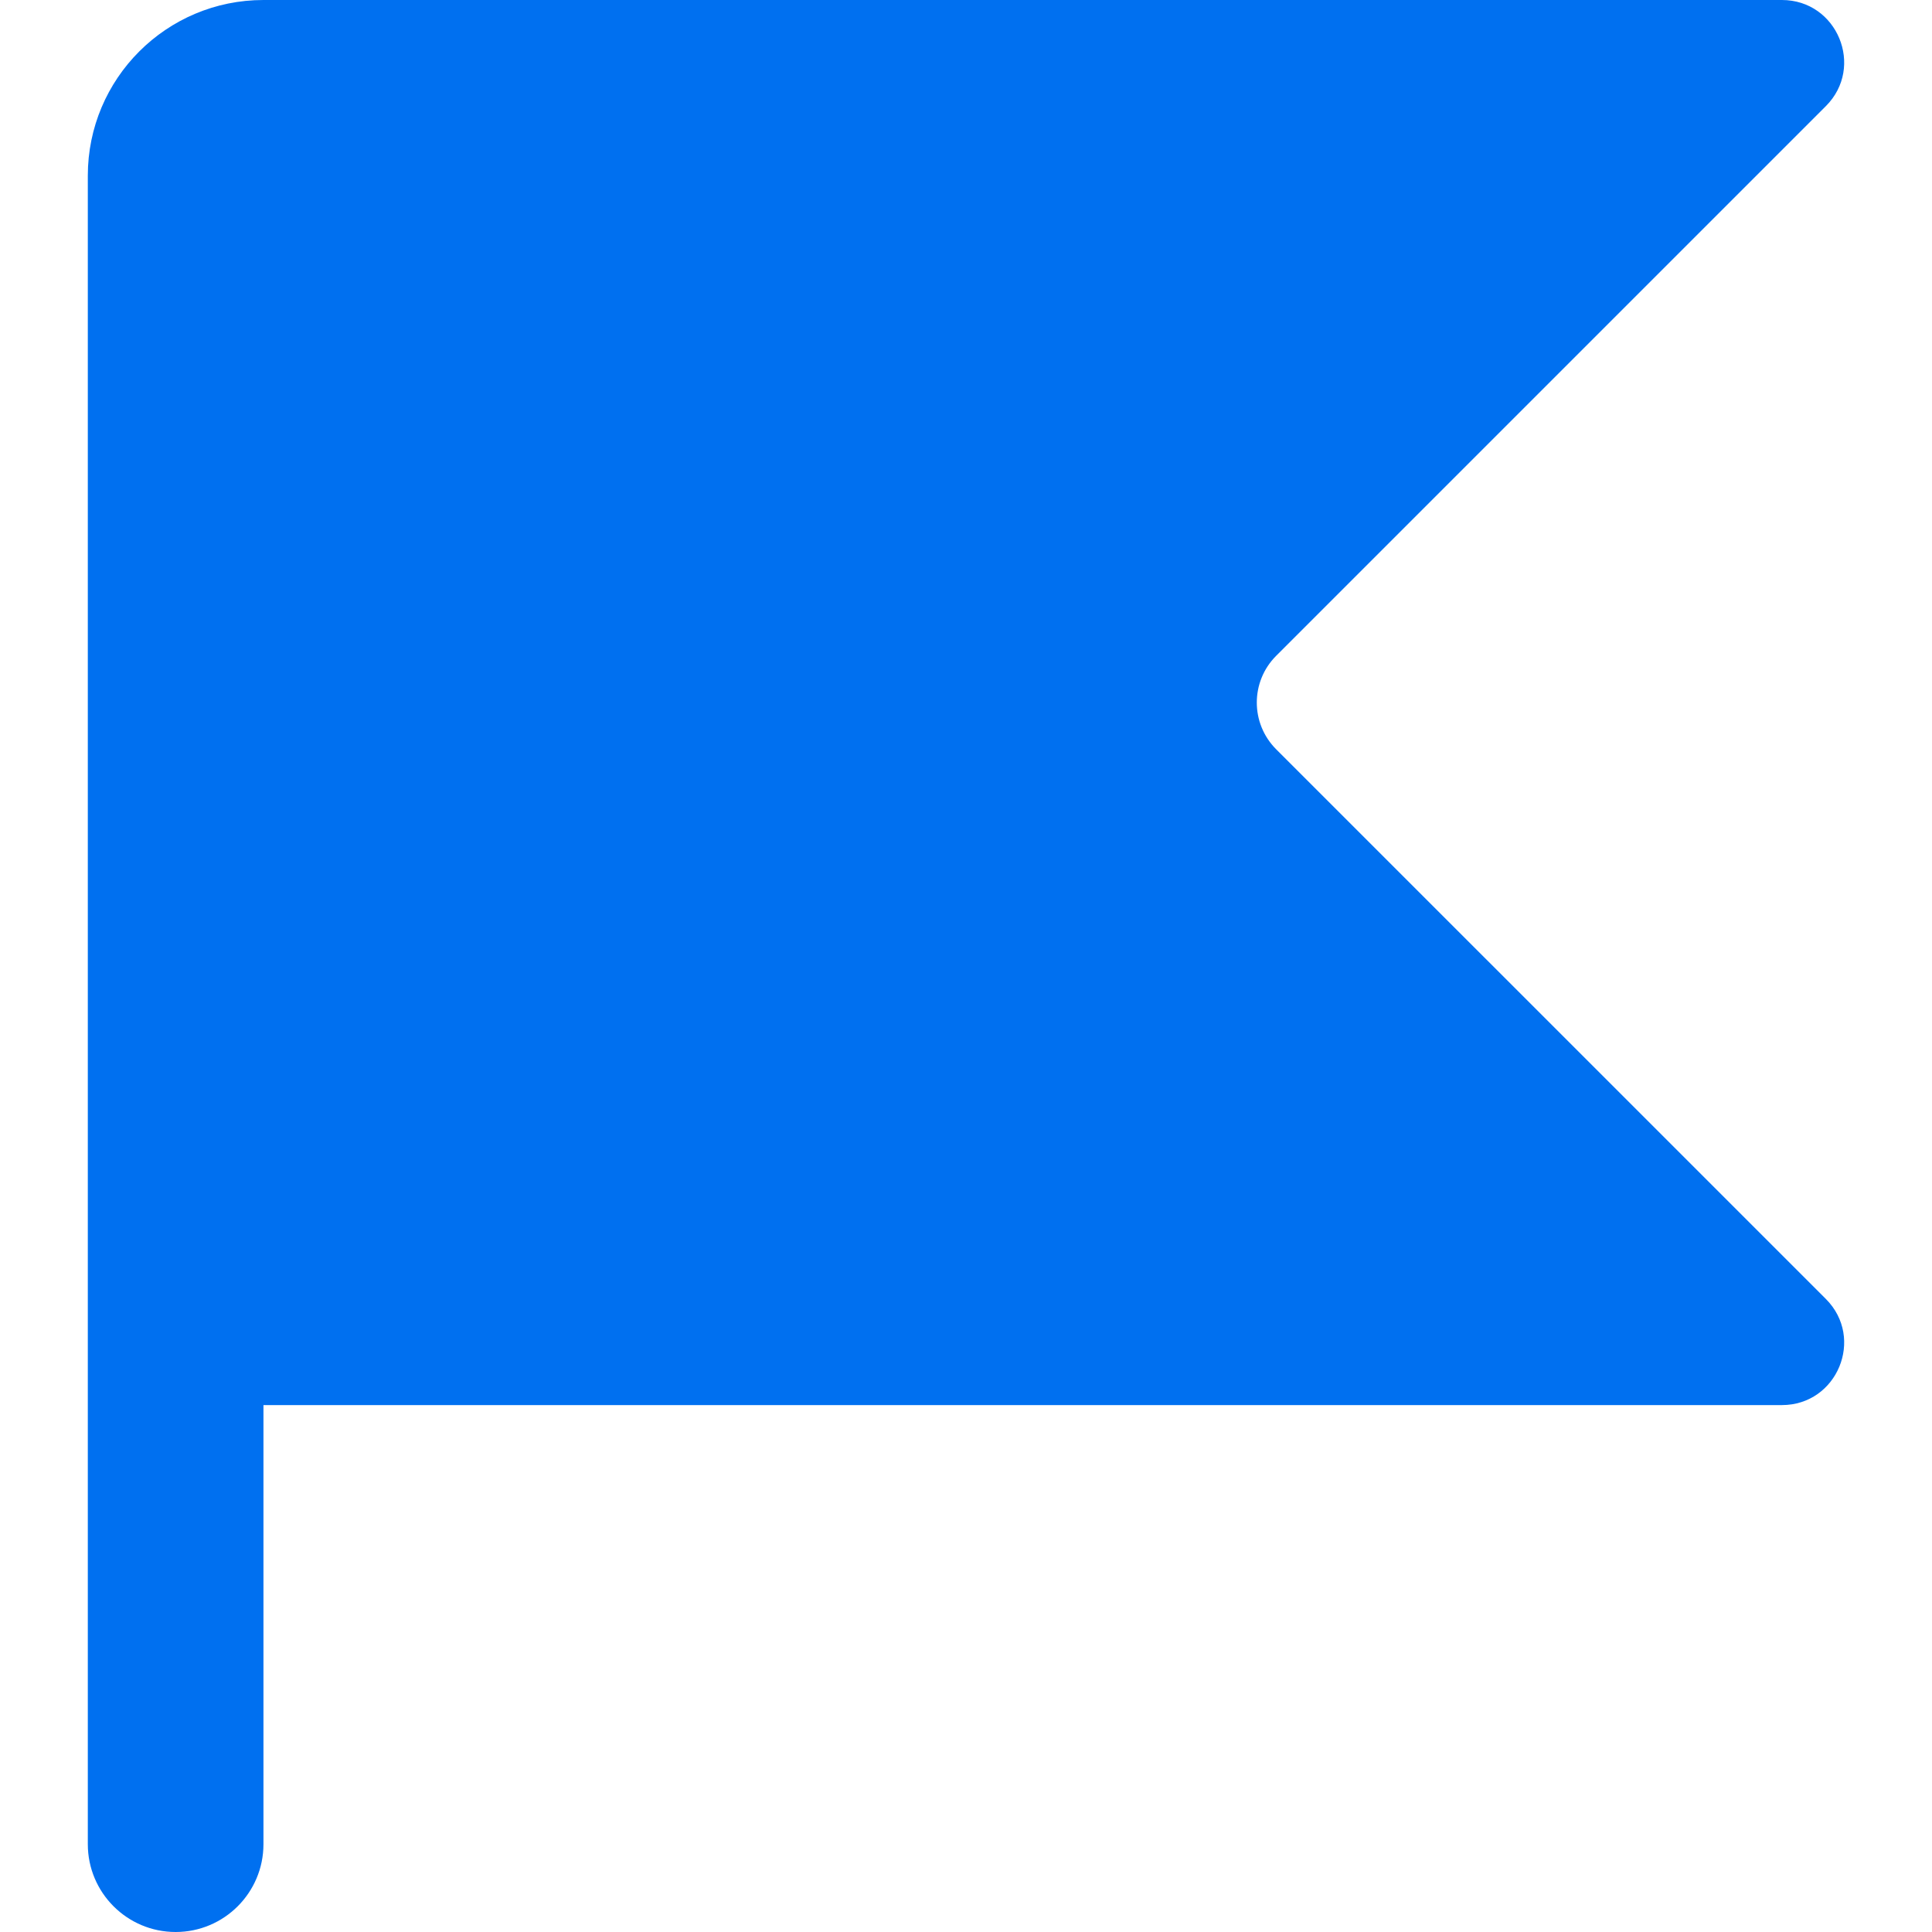
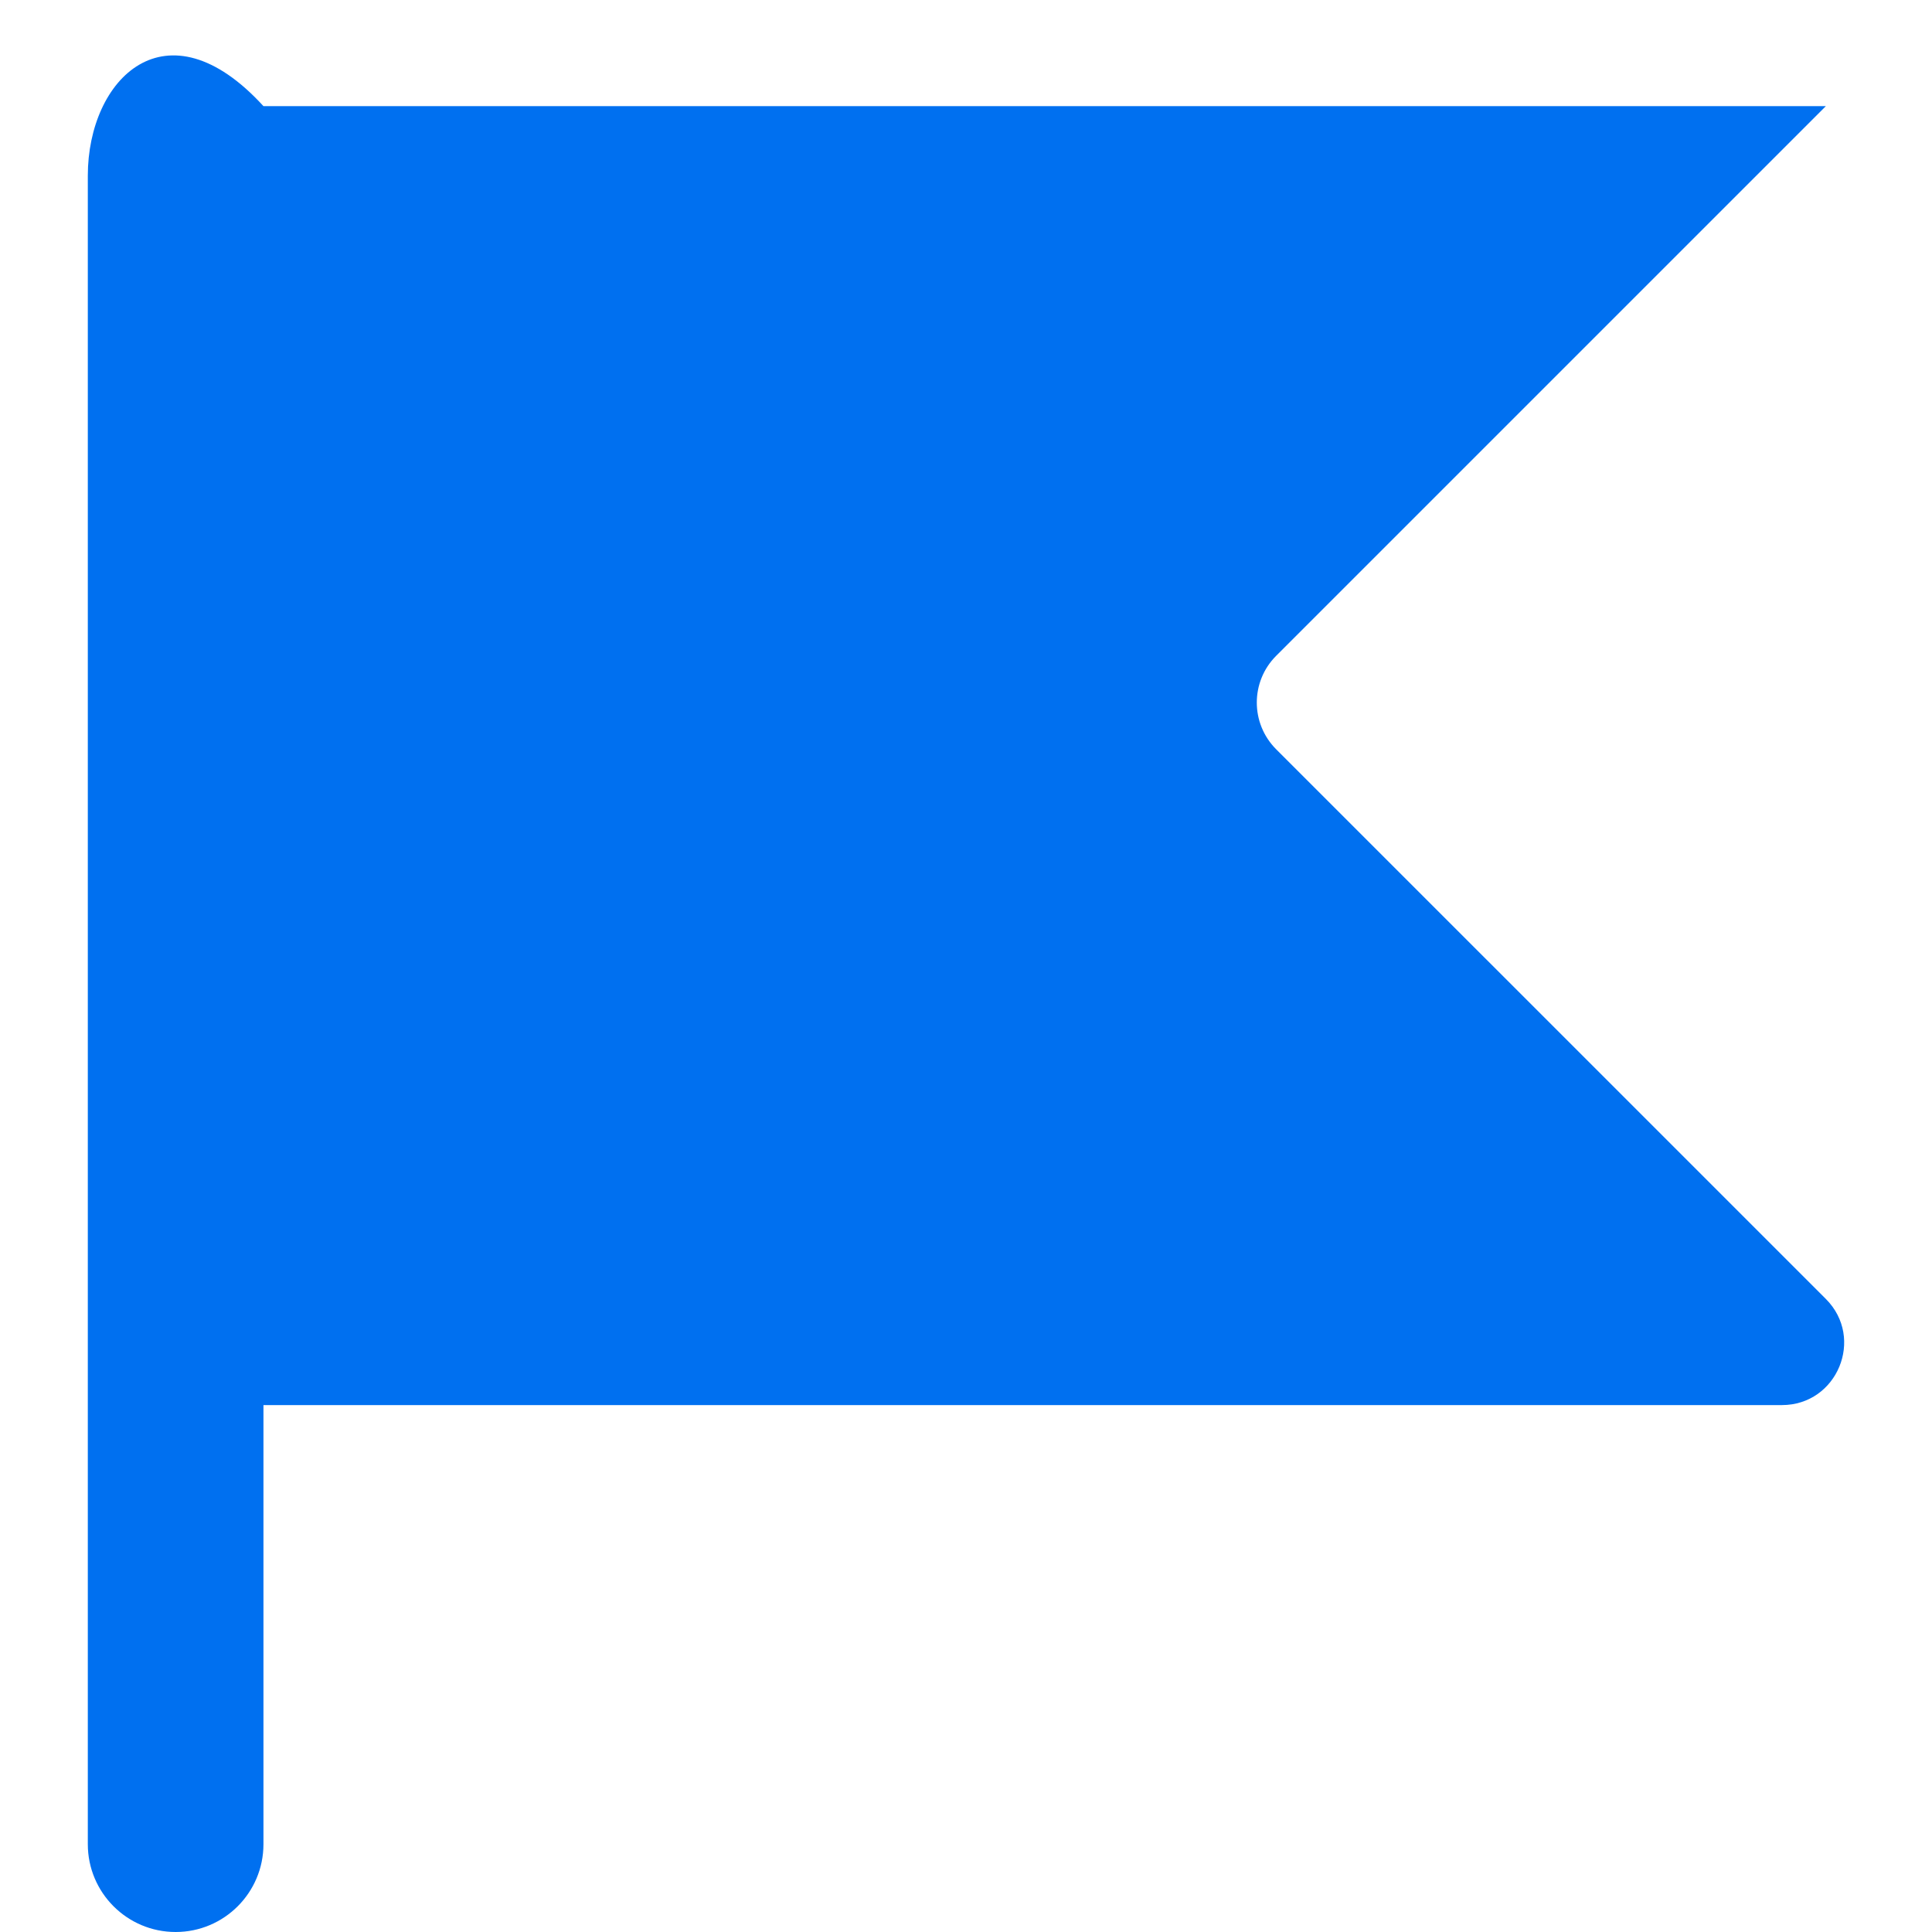
<svg xmlns="http://www.w3.org/2000/svg" width="2000" height="2000" viewBox="0 0 2000 2000" fill="none">
-   <path d="M1321.06 775.629C1294.36 748.923 1294.36 705.621 1321.06 678.916L1890.11 109.874C1930.66 69.33 1901.94 0 1844.59 0H272.725C172.316 0 90.907 81.398 90.907 181.818V1909.09C90.907 1959.29 131.612 2000 181.816 2000C232.02 2000 272.725 1959.29 272.725 1909.09V1454.54H1844.59C1901.94 1454.54 1930.66 1385.21 1890.11 1344.66L1321.06 775.629Z" fill="#0070F0" />
+   <path d="M1321.06 775.629C1294.36 748.923 1294.36 705.621 1321.06 678.916L1890.11 109.874H272.725C172.316 0 90.907 81.398 90.907 181.818V1909.09C90.907 1959.29 131.612 2000 181.816 2000C232.02 2000 272.725 1959.29 272.725 1909.09V1454.54H1844.59C1901.94 1454.54 1930.66 1385.21 1890.11 1344.66L1321.06 775.629Z" fill="#0070F0" />
</svg>